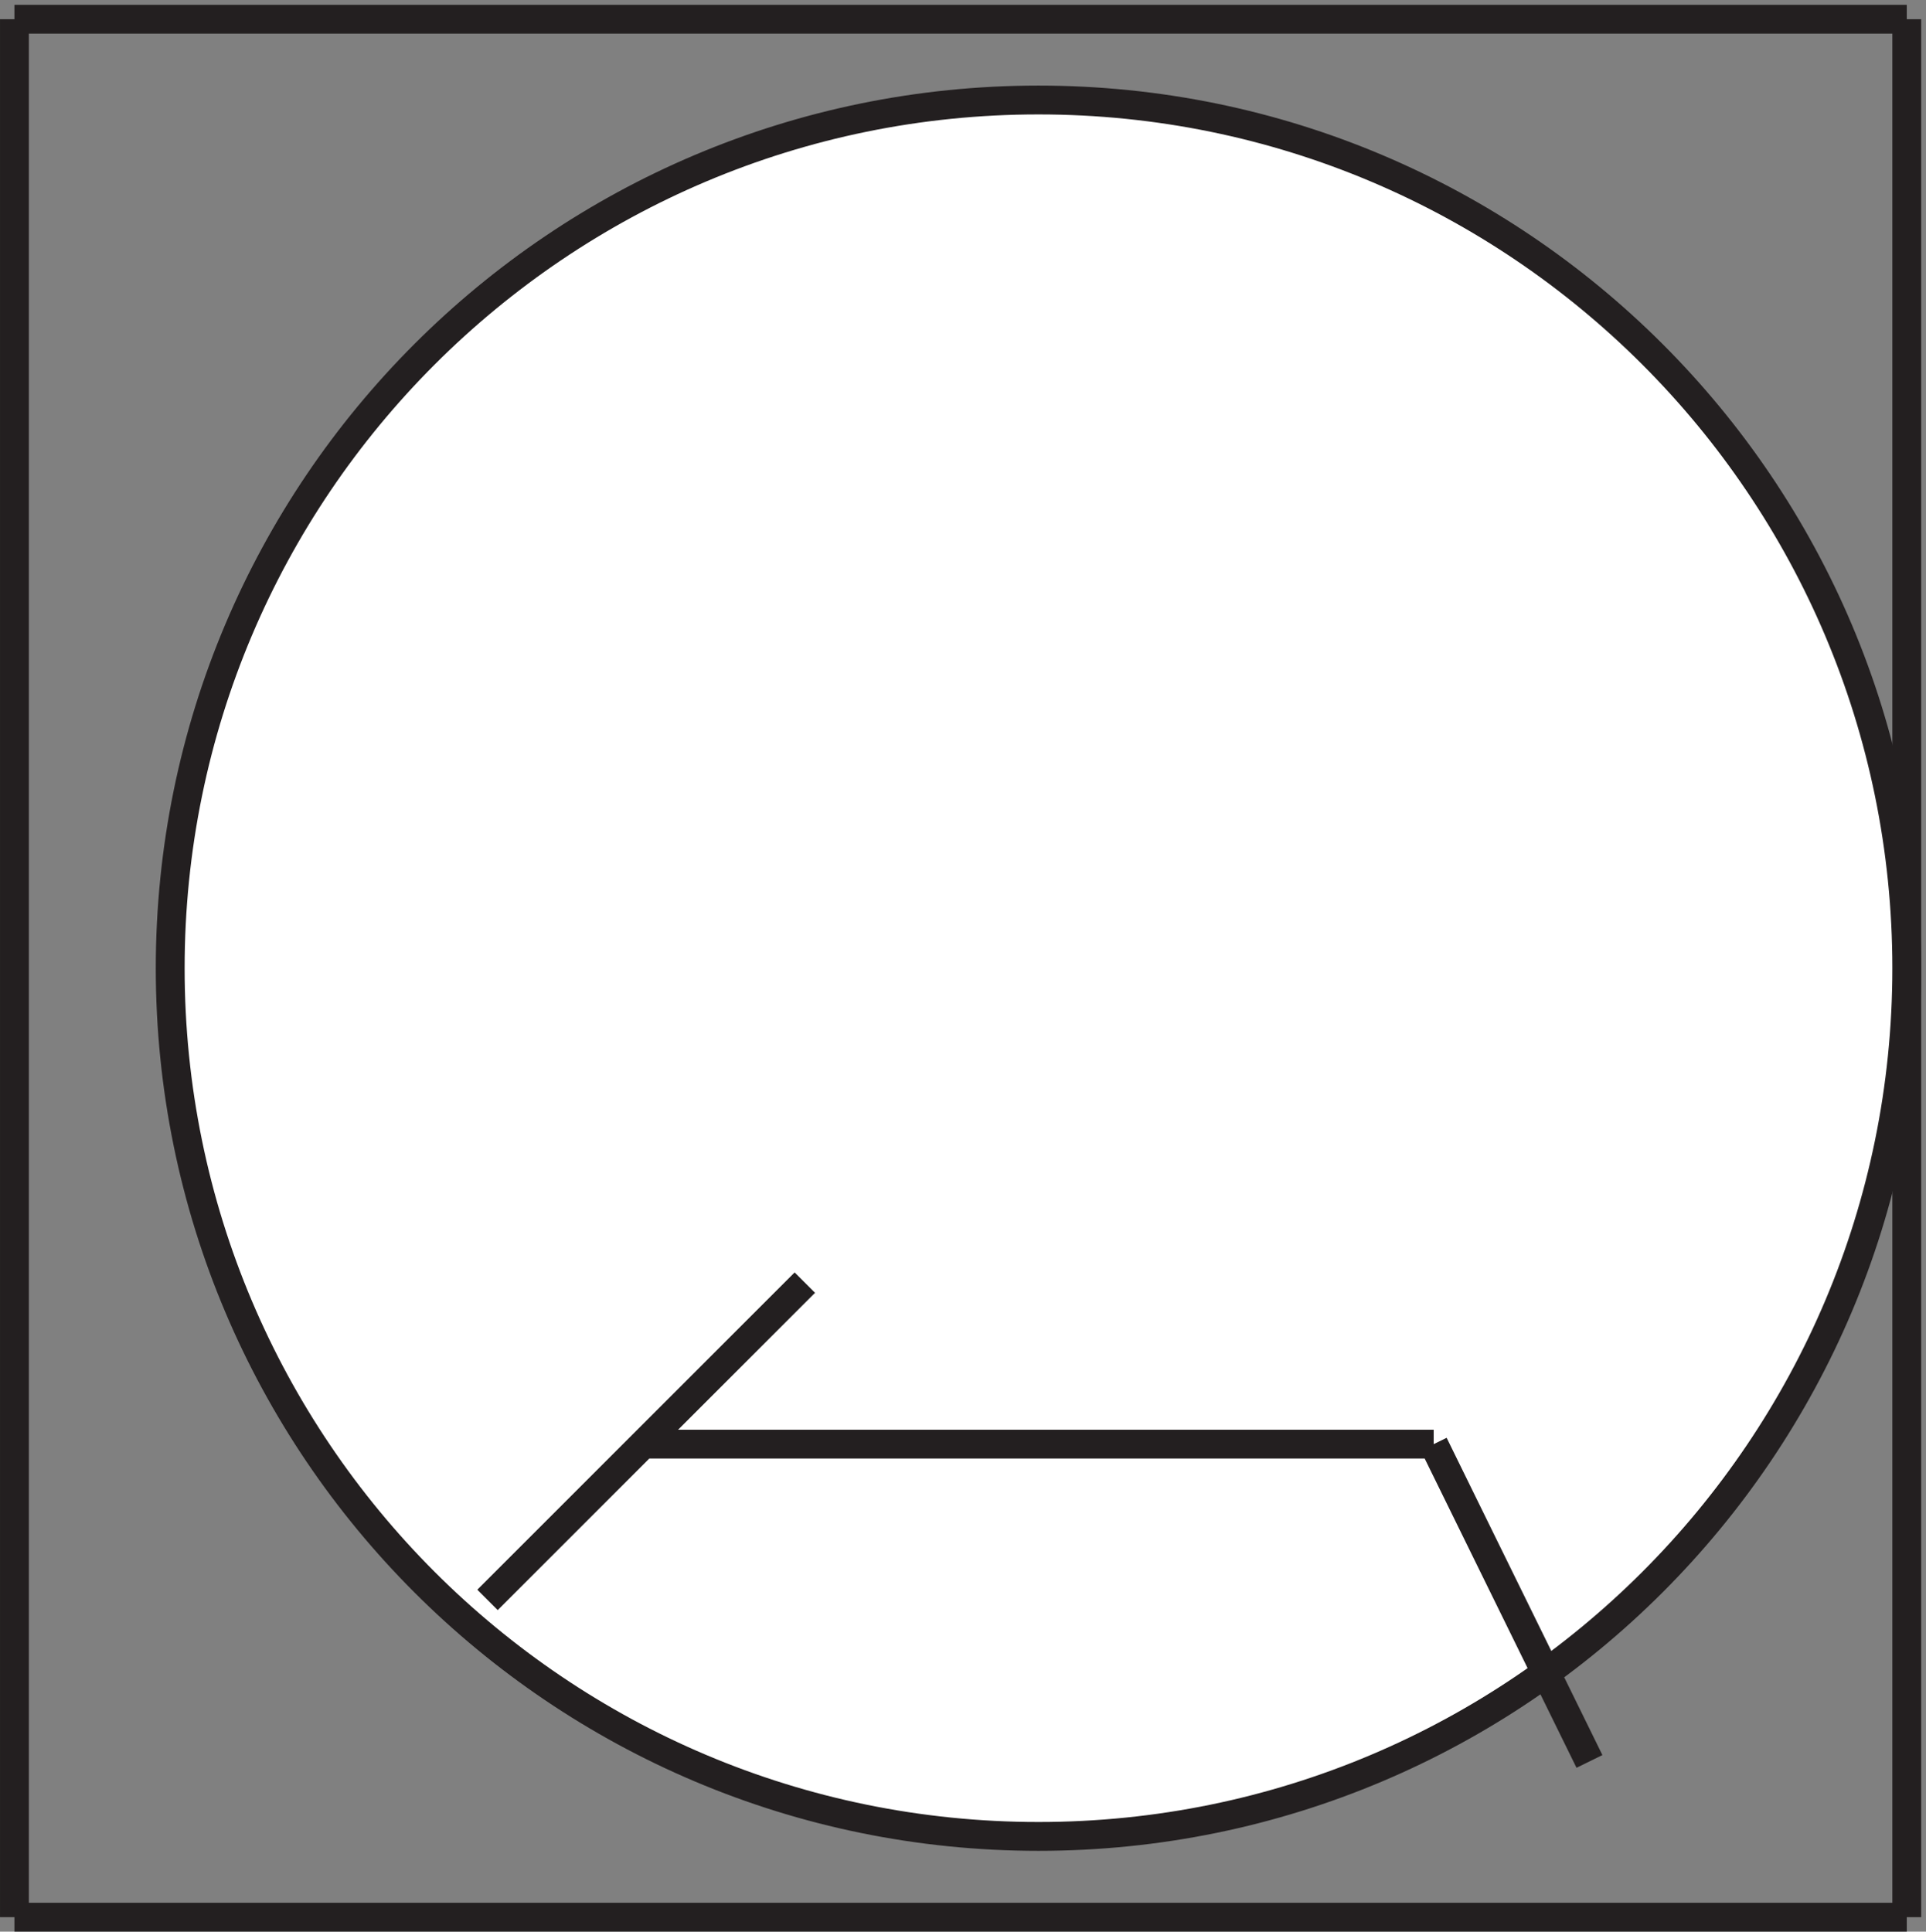
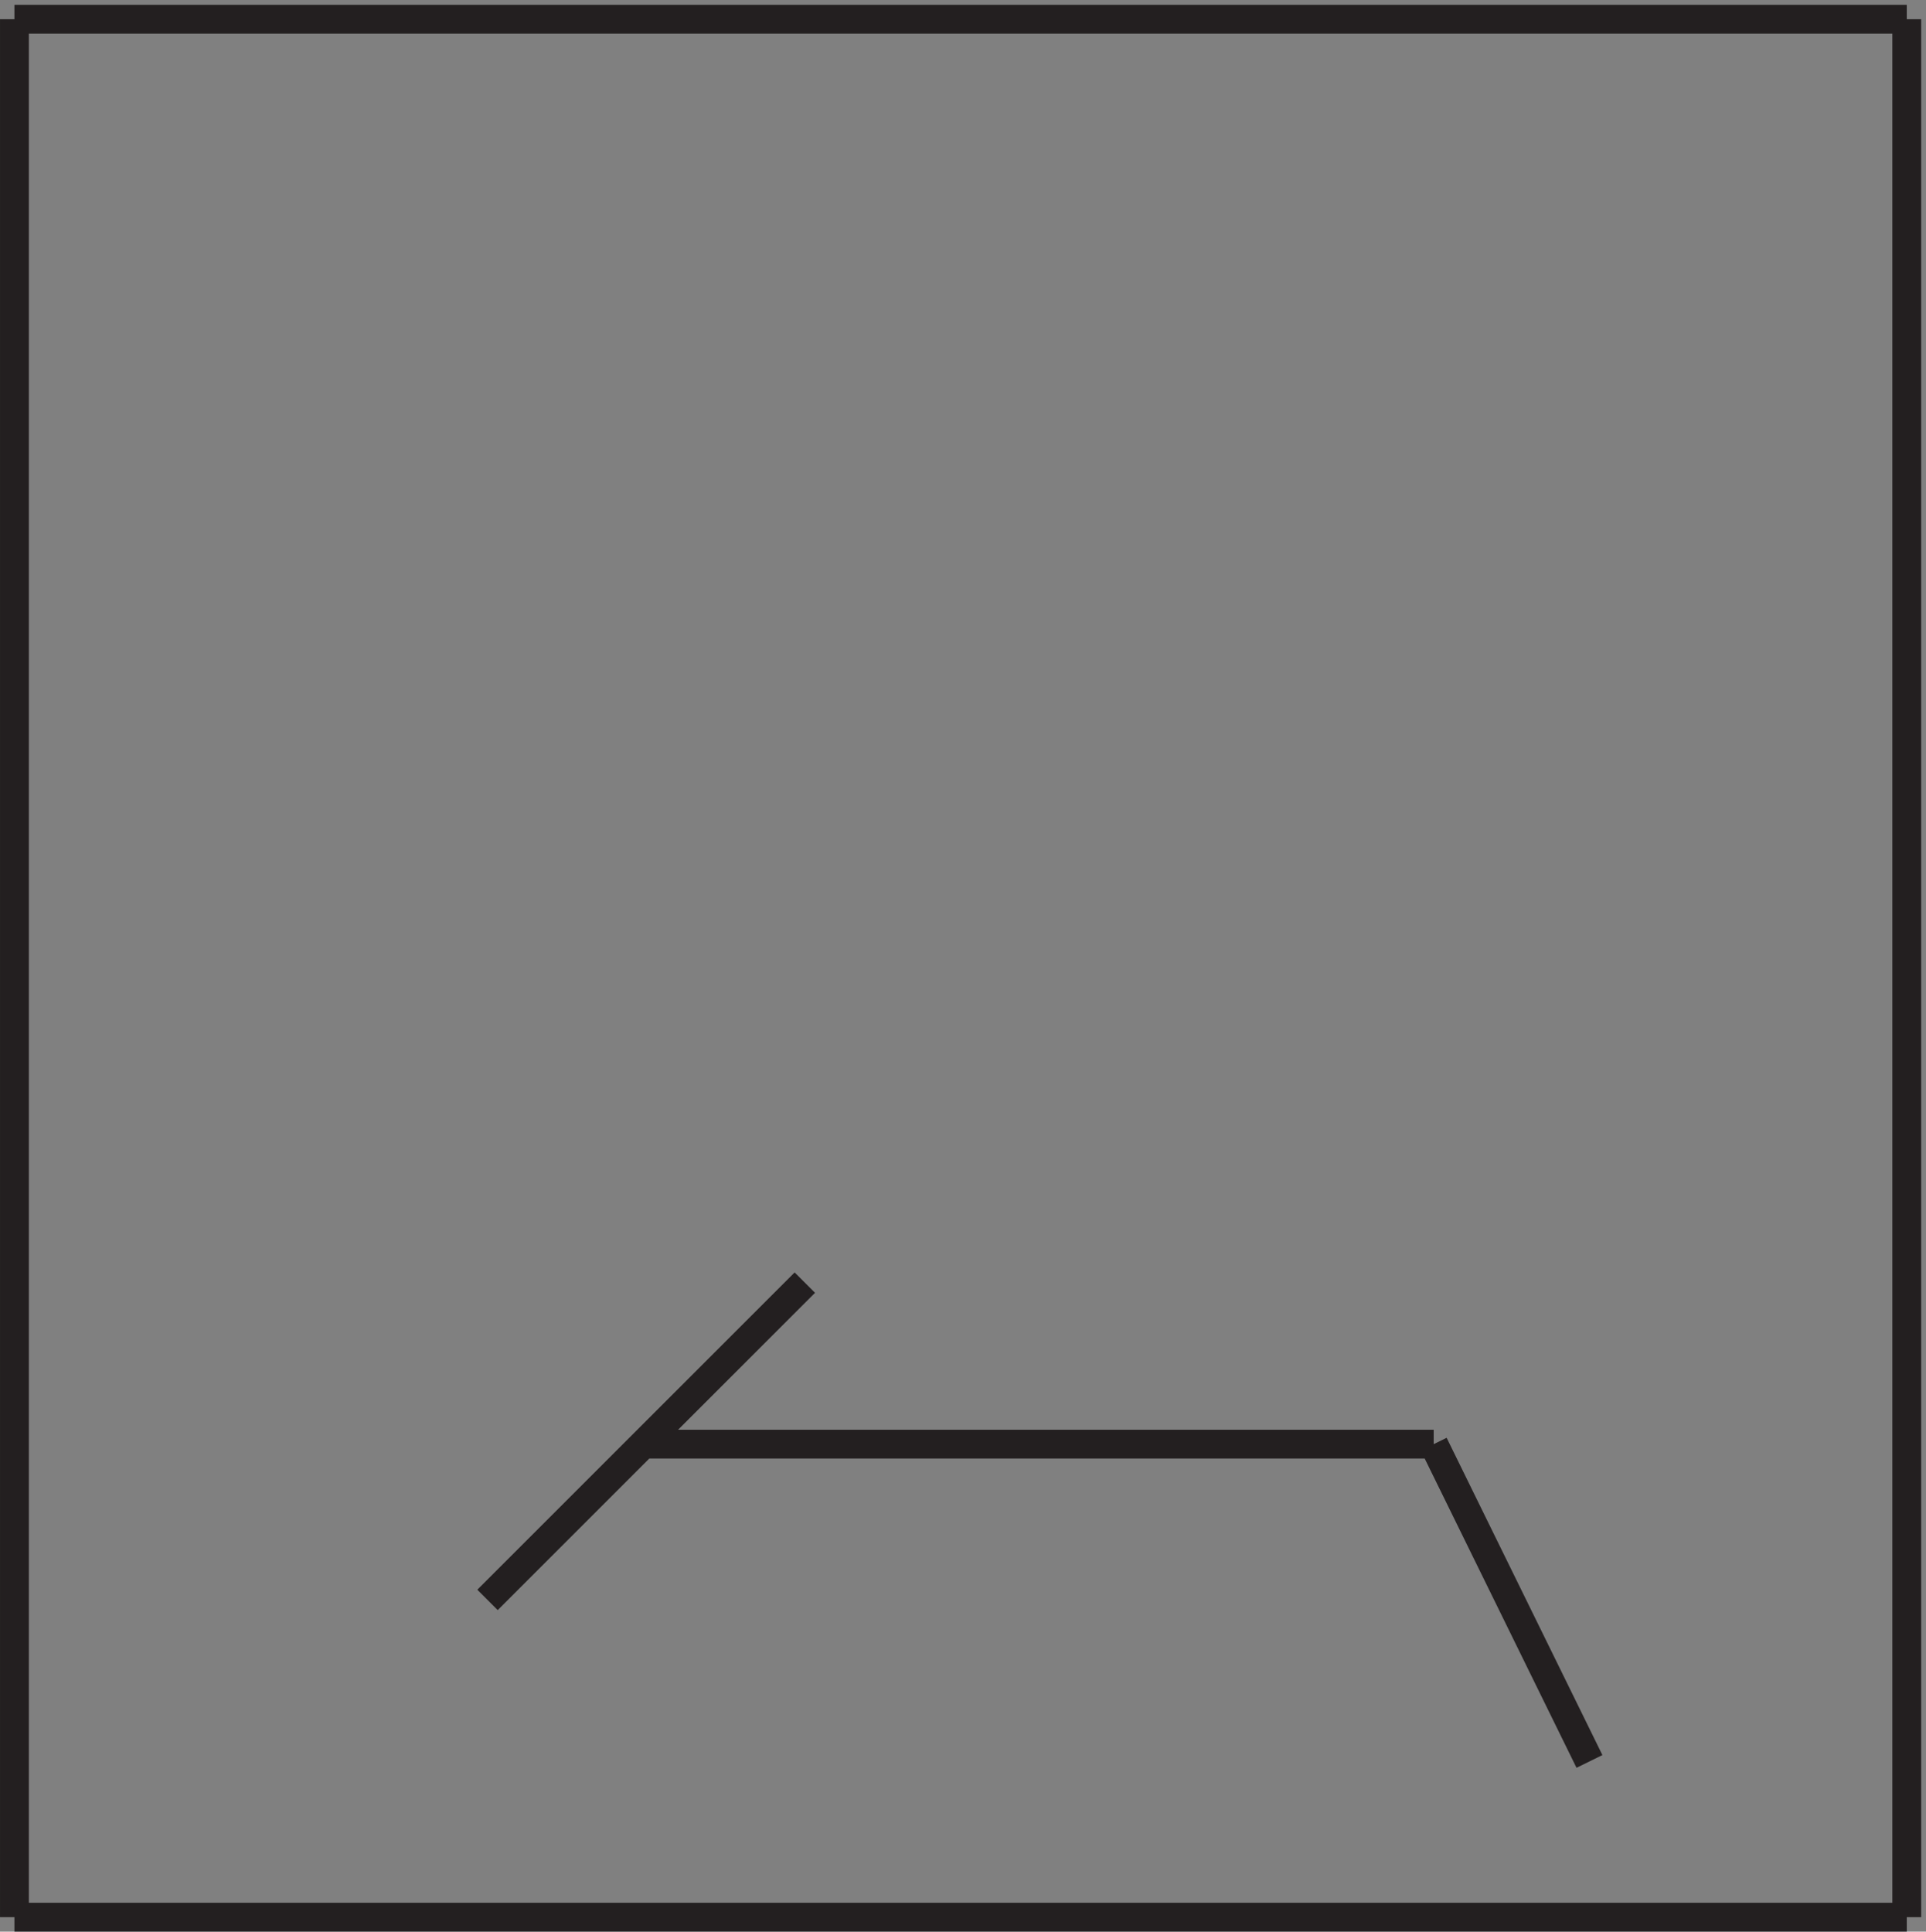
<svg xmlns="http://www.w3.org/2000/svg" xml:space="preserve" width="66.6" height="66.8">
  <rect width="100%" height="100%" fill="#808080" stroke="none" />
  <path d="M3.332 3.168v493.5m492 0V3.168m0 0h-492m0 493.5h492" style="fill:none;stroke:#231f20;stroke-width:7.5;stroke-linecap:butt;stroke-linejoin:miter;stroke-miterlimit:10;stroke-dasharray:none;stroke-opacity:1" transform="matrix(.133 0 0 -.133 .056 66.722)" />
-   <path d="M495.332 249.918c0-124.684-101.066-225.75-225.75-225.75-124.676 0-225.75 101.066-225.75 225.75 0 124.676 101.074 225.75 225.75 225.75 124.684 0 225.75-101.074 225.75-225.75" style="fill:#fff;fill-opacity:1;fill-rule:evenodd;stroke:none" transform="matrix(.133 0 0 -.133 .056 66.722)" />
-   <path d="M495.332 249.918c0-124.684-101.066-225.75-225.75-225.75-124.676 0-225.75 101.066-225.75 225.75 0 124.676 101.074 225.75 225.75 225.75 124.684 0 225.75-101.074 225.75-225.75zm-369-164.254 82.5 82.5m-42-42h123m-40.5 0h123m0 0 40.5-82.5" style="fill:none;stroke:#231f20;stroke-width:7.5;stroke-linecap:butt;stroke-linejoin:miter;stroke-miterlimit:10;stroke-dasharray:none;stroke-opacity:1" transform="matrix(.133 0 0 -.133 .056 66.722)" />
+   <path d="M495.332 249.918zm-369-164.254 82.5 82.5m-42-42h123m-40.5 0h123m0 0 40.5-82.5" style="fill:none;stroke:#231f20;stroke-width:7.5;stroke-linecap:butt;stroke-linejoin:miter;stroke-miterlimit:10;stroke-dasharray:none;stroke-opacity:1" transform="matrix(.133 0 0 -.133 .056 66.722)" />
</svg>